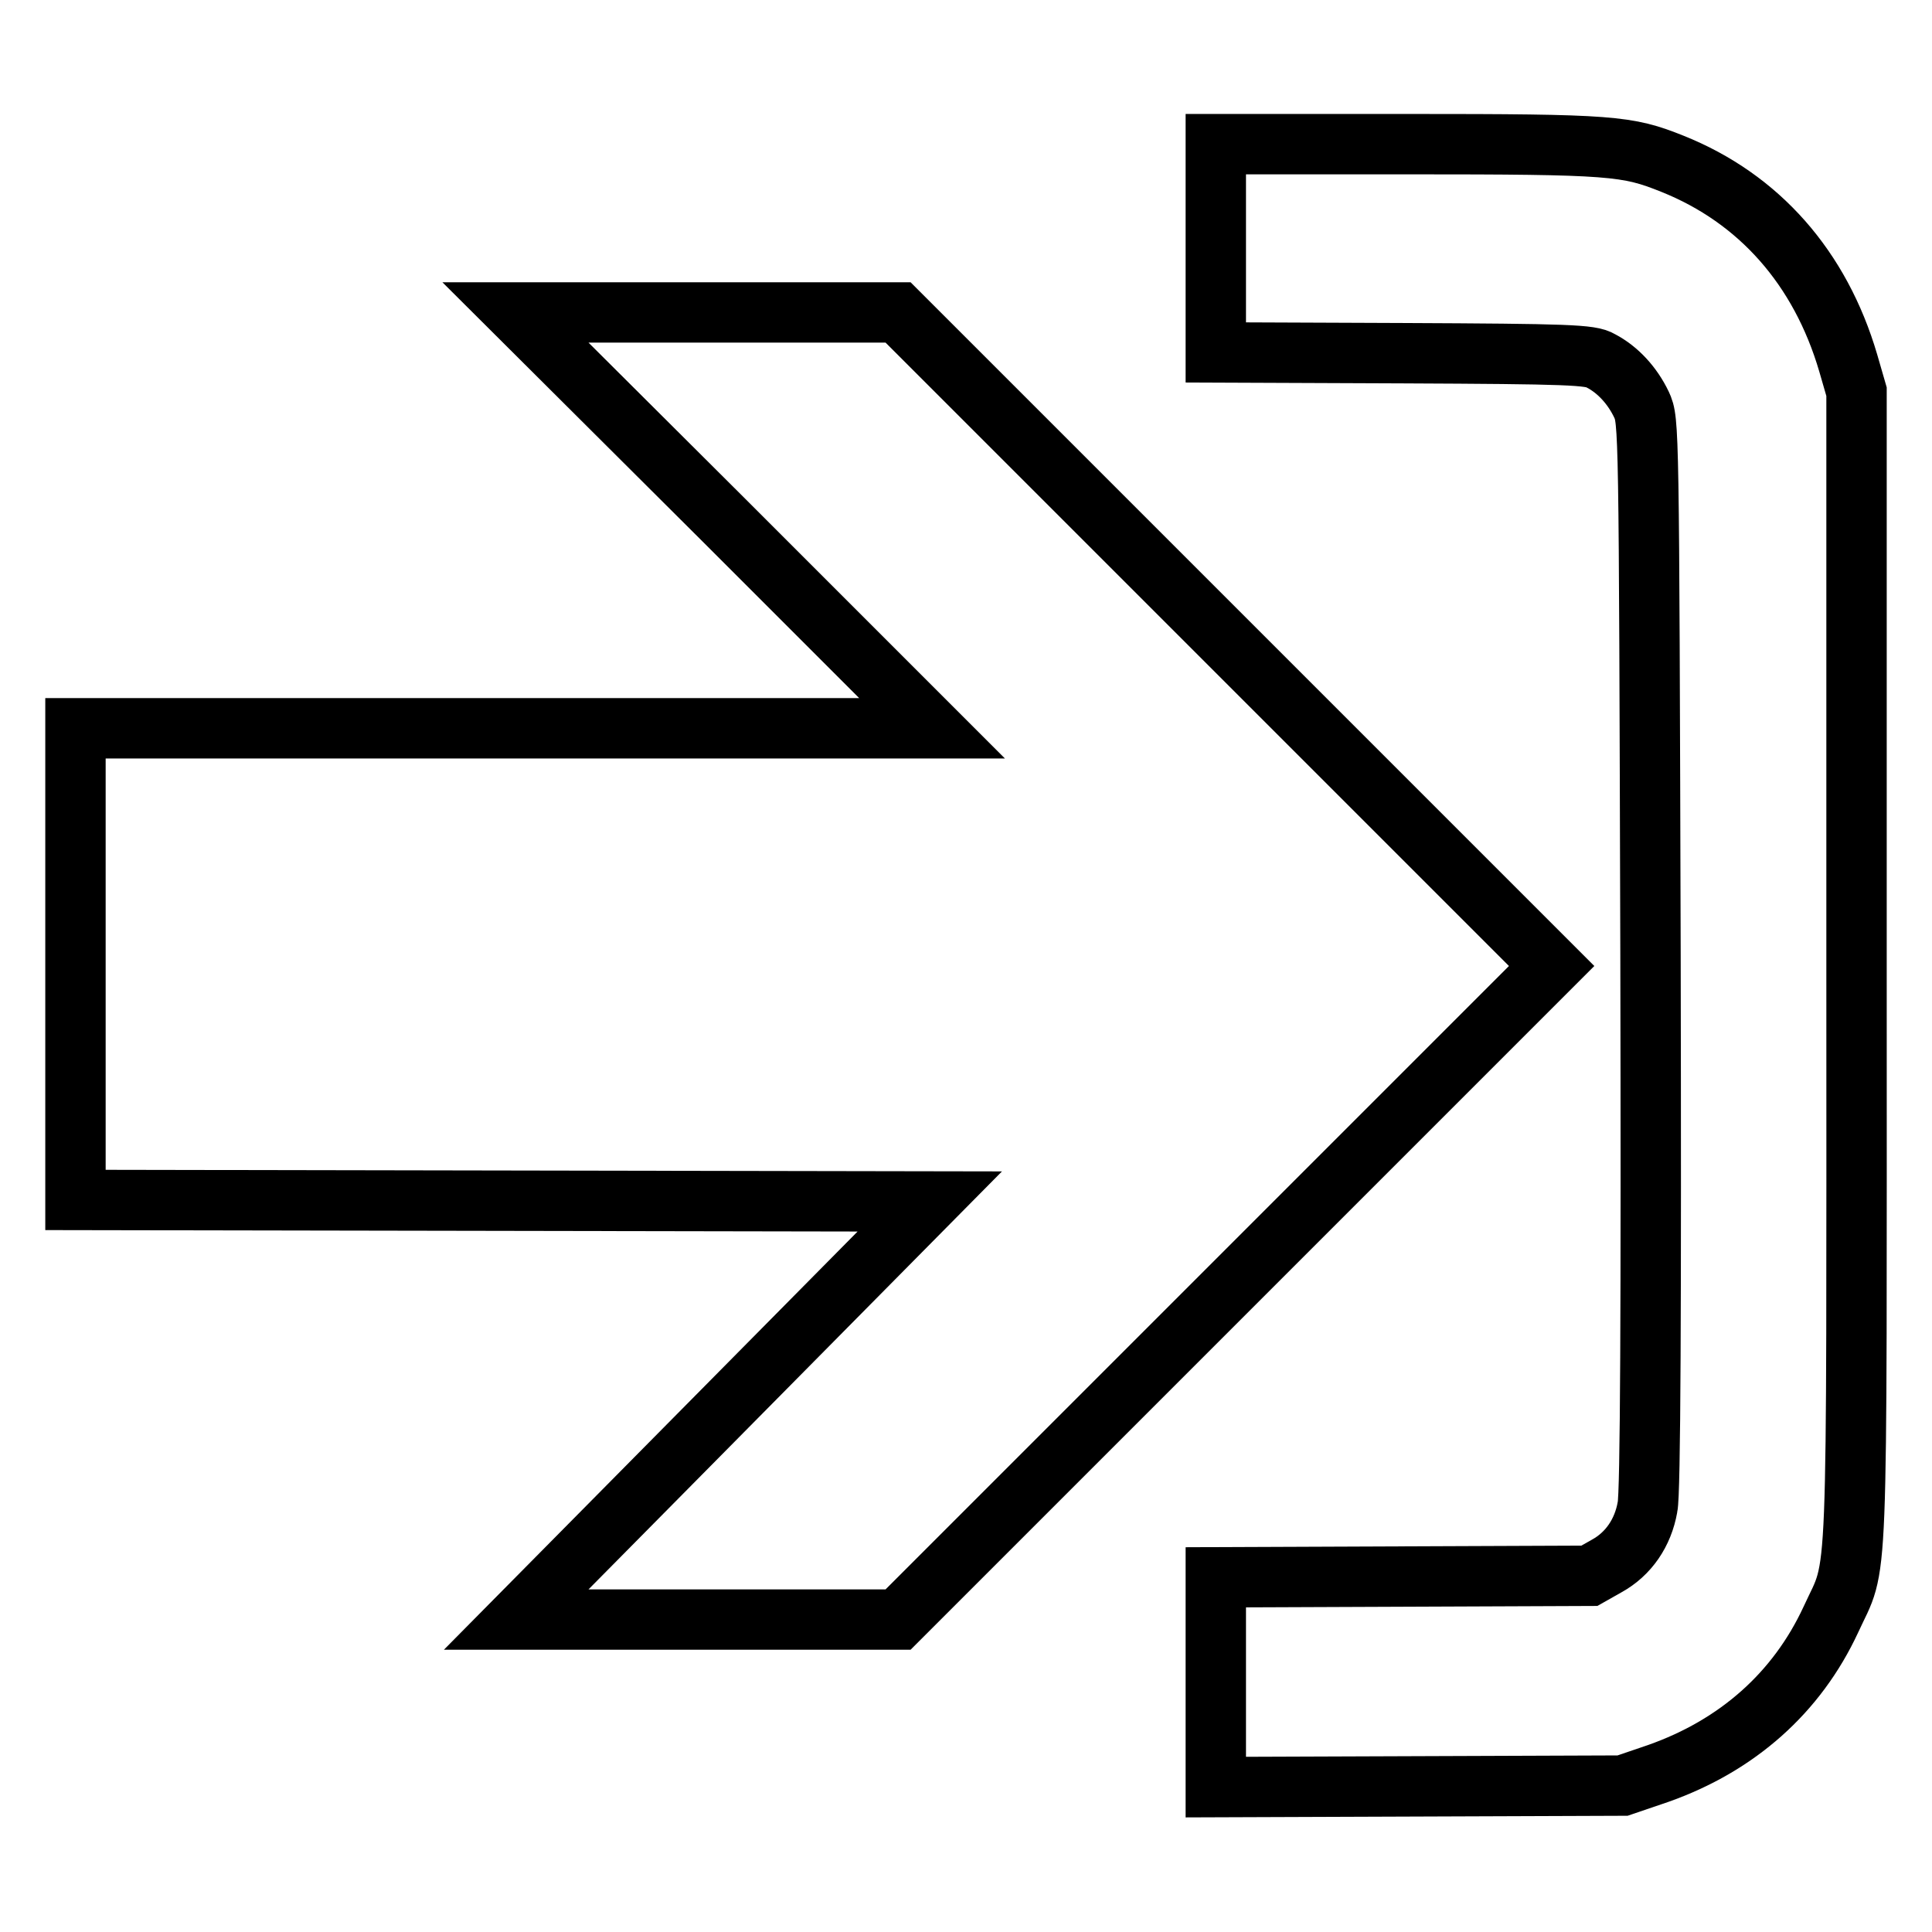
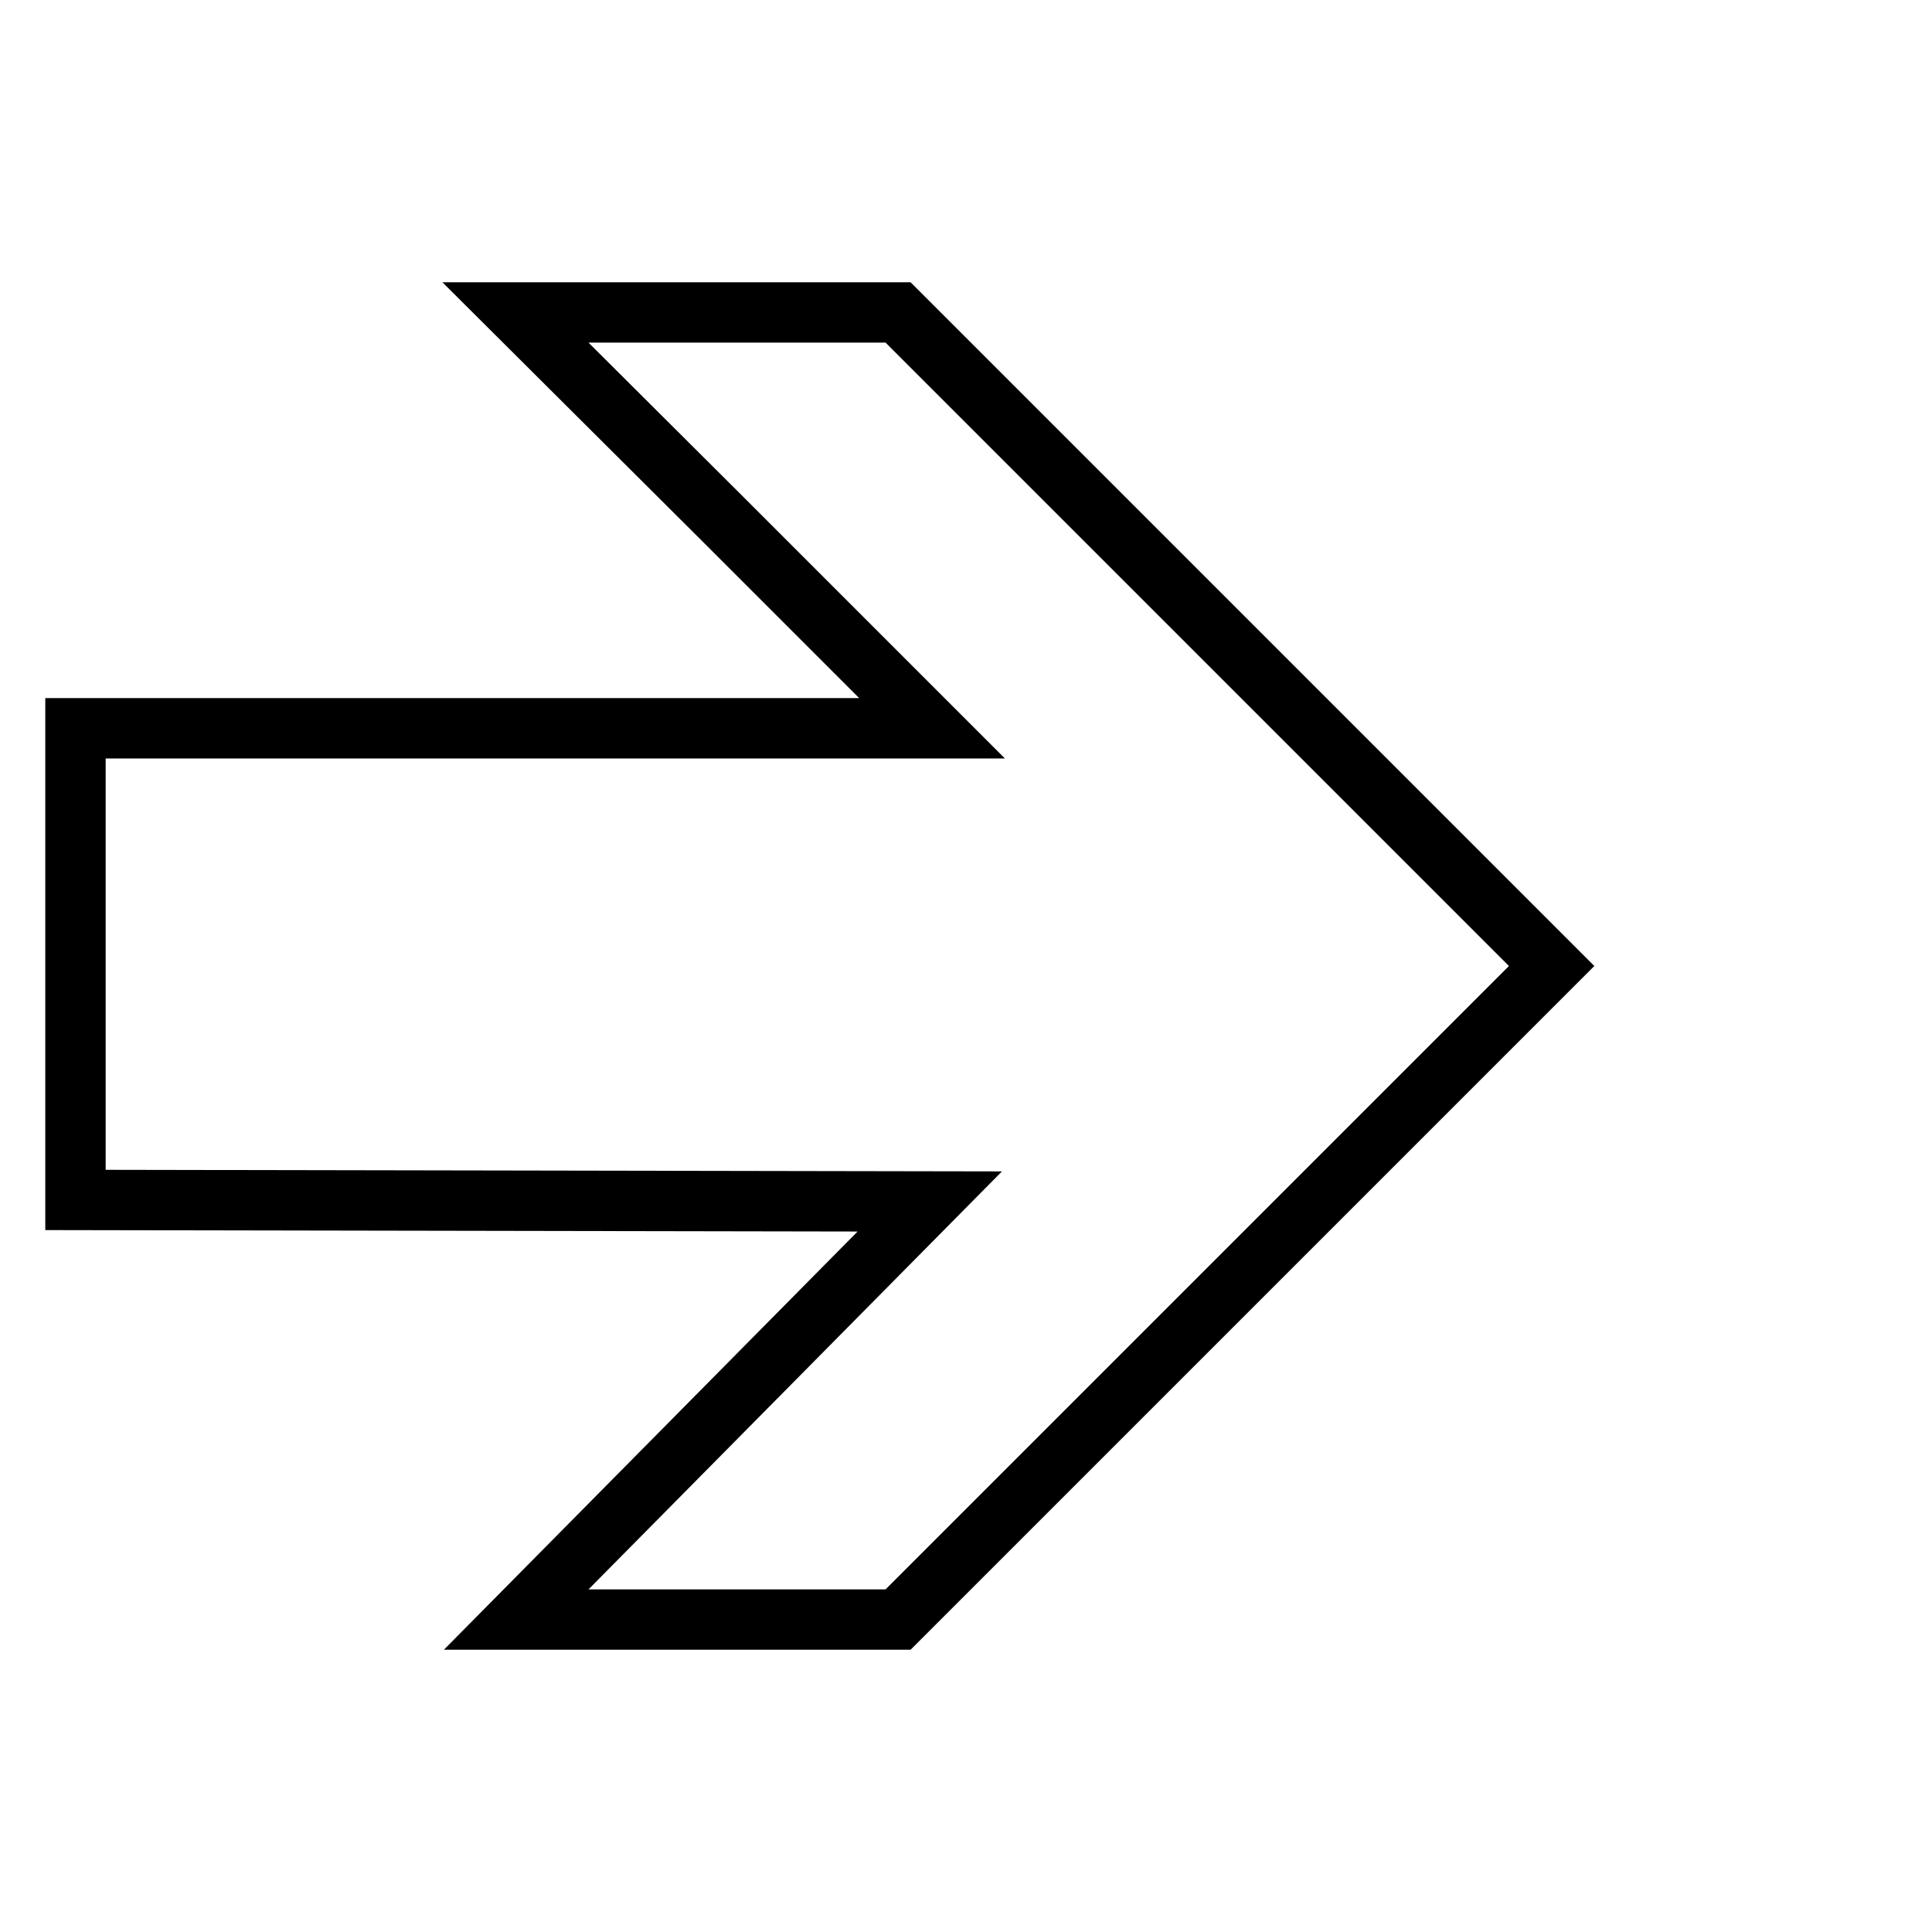
<svg xmlns="http://www.w3.org/2000/svg" version="1.1" x="0px" y="0px" viewBox="0 0 256 256" enable-background="new 0 0 256 256" xml:space="preserve">
  <g>
    <g>
      <g>
-         <path stroke-width="8" fill-opacity="0" stroke="#000000" d="M161.1,33v13.7l24.8,0.1c21.9,0.1,24.9,0.2,26.2,1c2.3,1.2,4.2,3.3,5.4,5.8c1,2.2,1,2.2,1.2,72.8c0.1,46.5,0,71.6-0.4,73.3c-0.6,3.4-2.5,6.2-5.4,7.8l-2.3,1.3l-24.7,0.1l-24.8,0.1V223v13.8l27-0.1l26.9-0.1l4.7-1.6c10.5-3.7,18.4-10.7,22.9-20.4c3.7-8.1,3.4-1,3.4-86.2V51.9l-1.1-3.8c-3.7-12.6-11.8-21.8-23.3-26.4c-6-2.4-7.9-2.6-35-2.6h-25.5V33z" />
        <path stroke-width="8" fill-opacity="0" stroke="#000000" d="M95.9,68.9l27.6,27.6H66.7H10v31.3V159l56.6,0.1l56.6,0.1l-27.4,27.7l-27.4,27.7h25.3H119l43.3-43.3l43.3-43.3l-43.3-43.3L119,41.4H93.7H68.3L95.9,68.9z" />
      </g>
    </g>
  </g>
</svg>